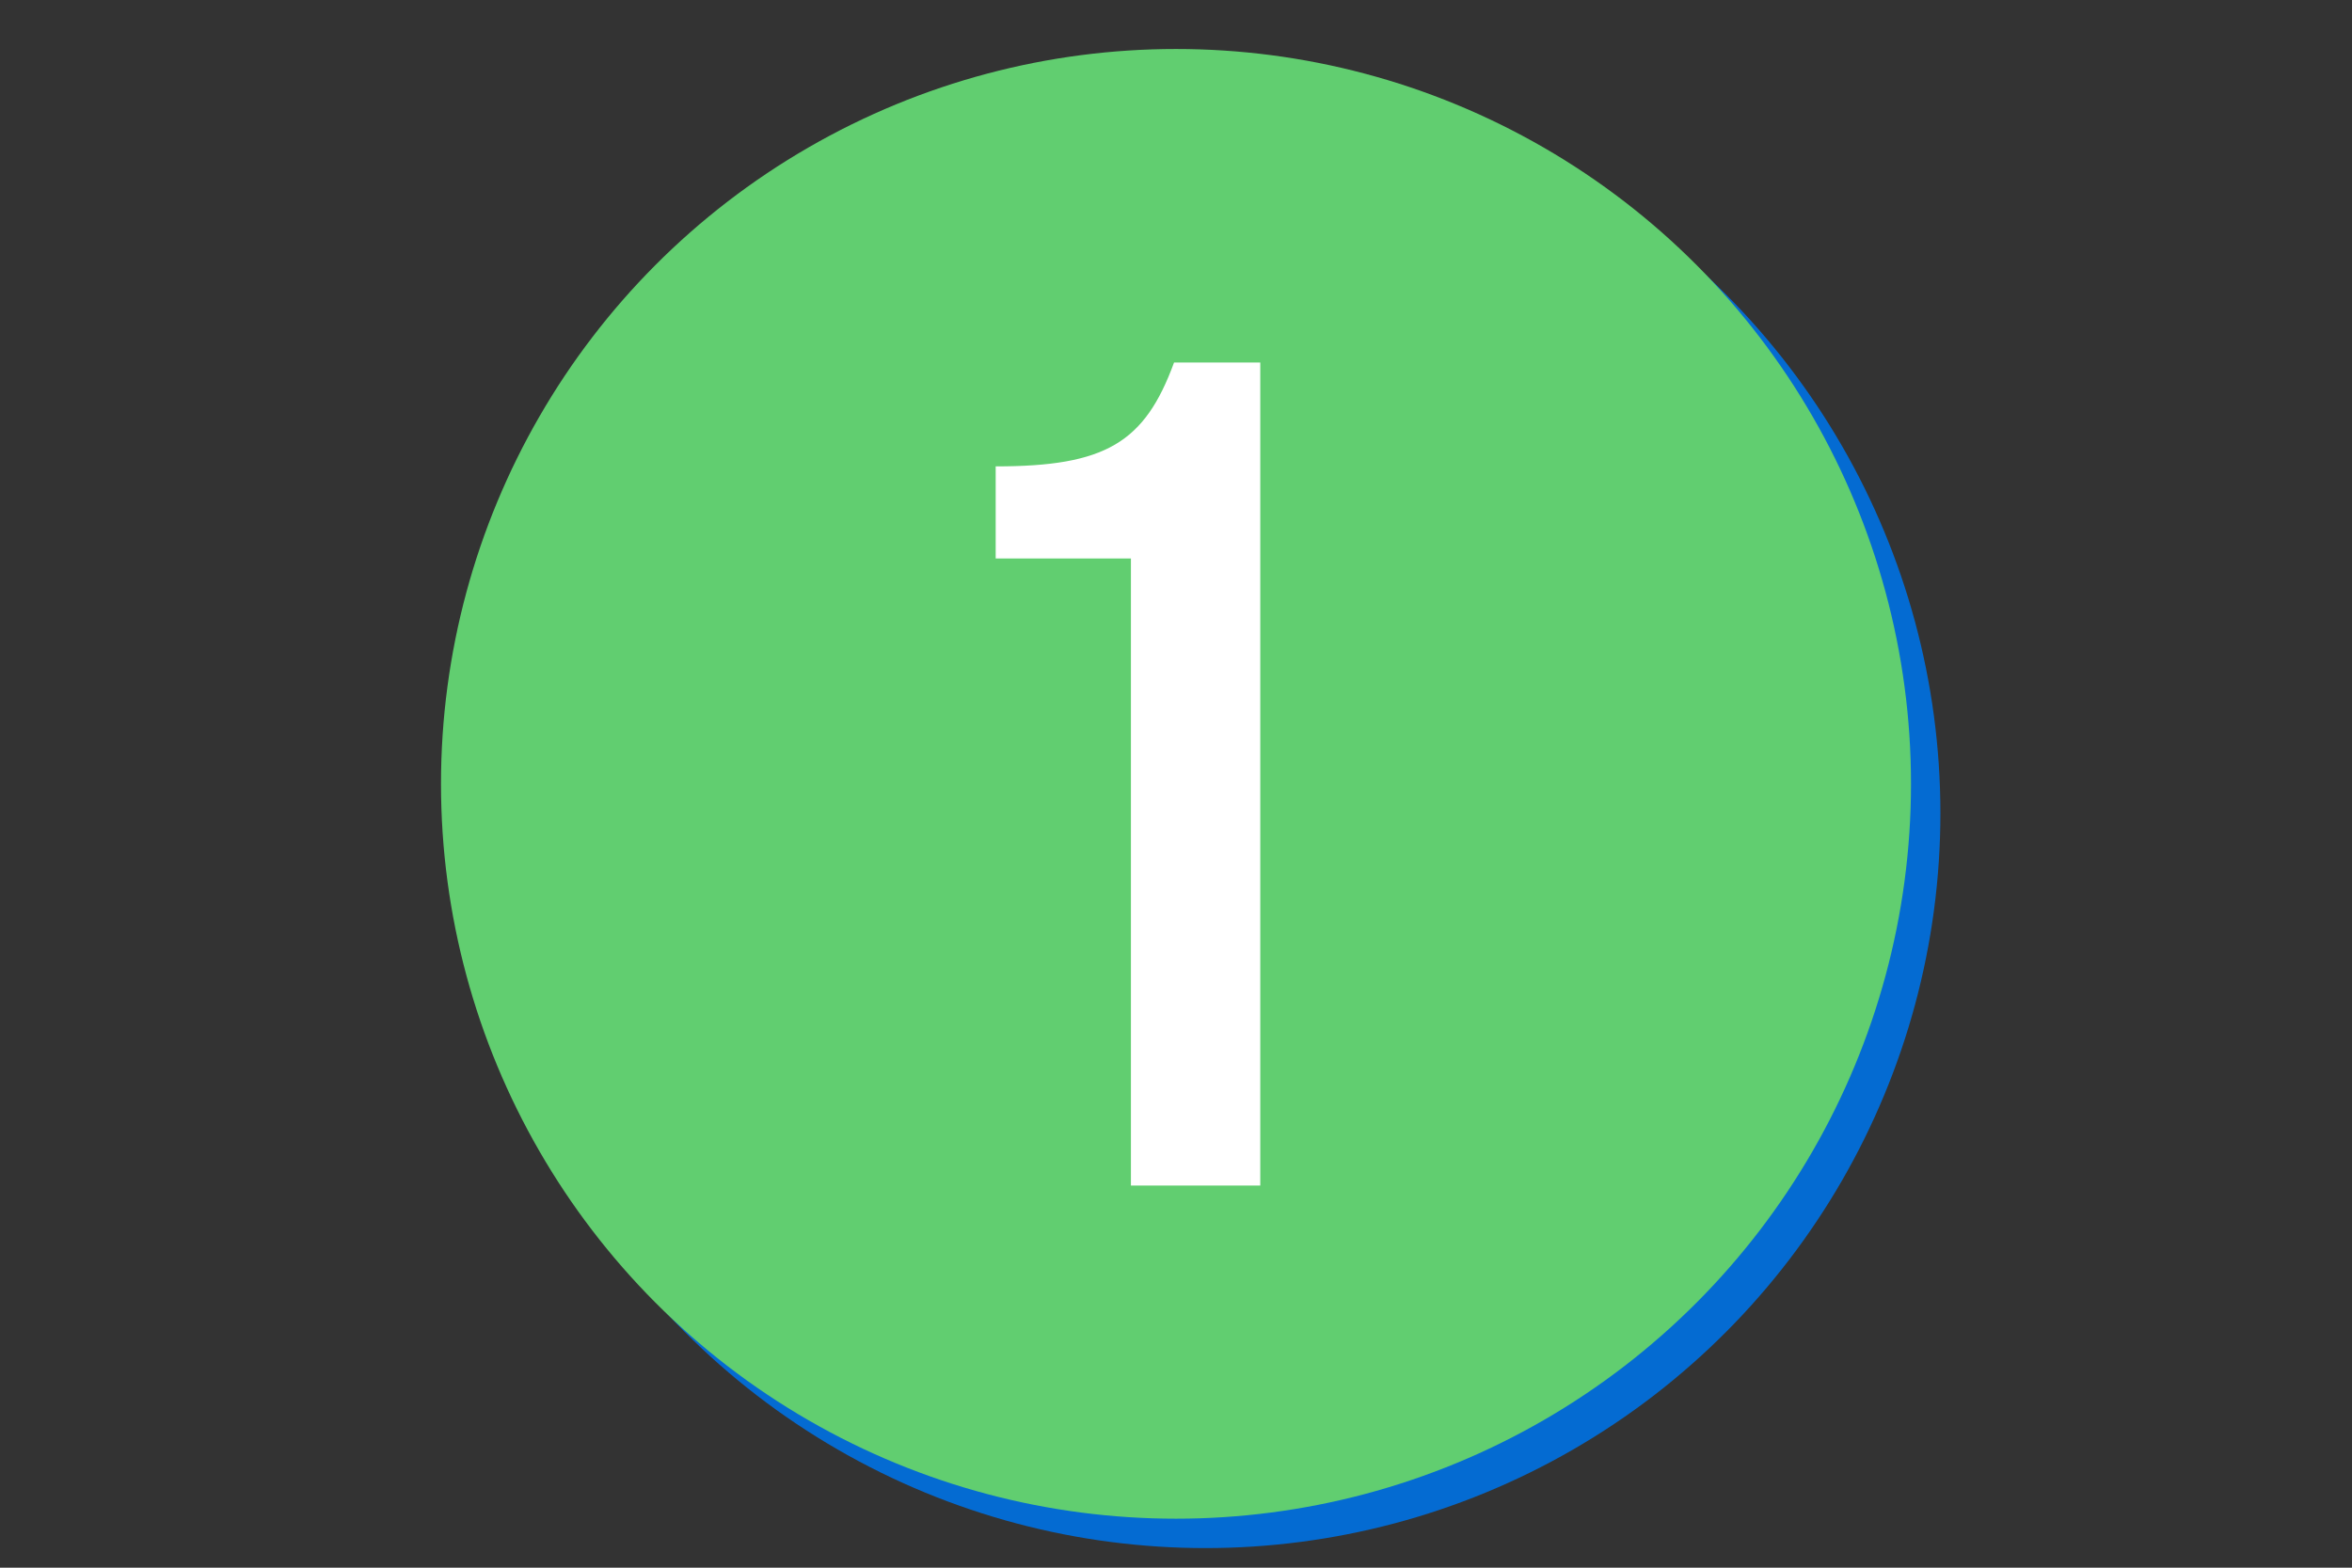
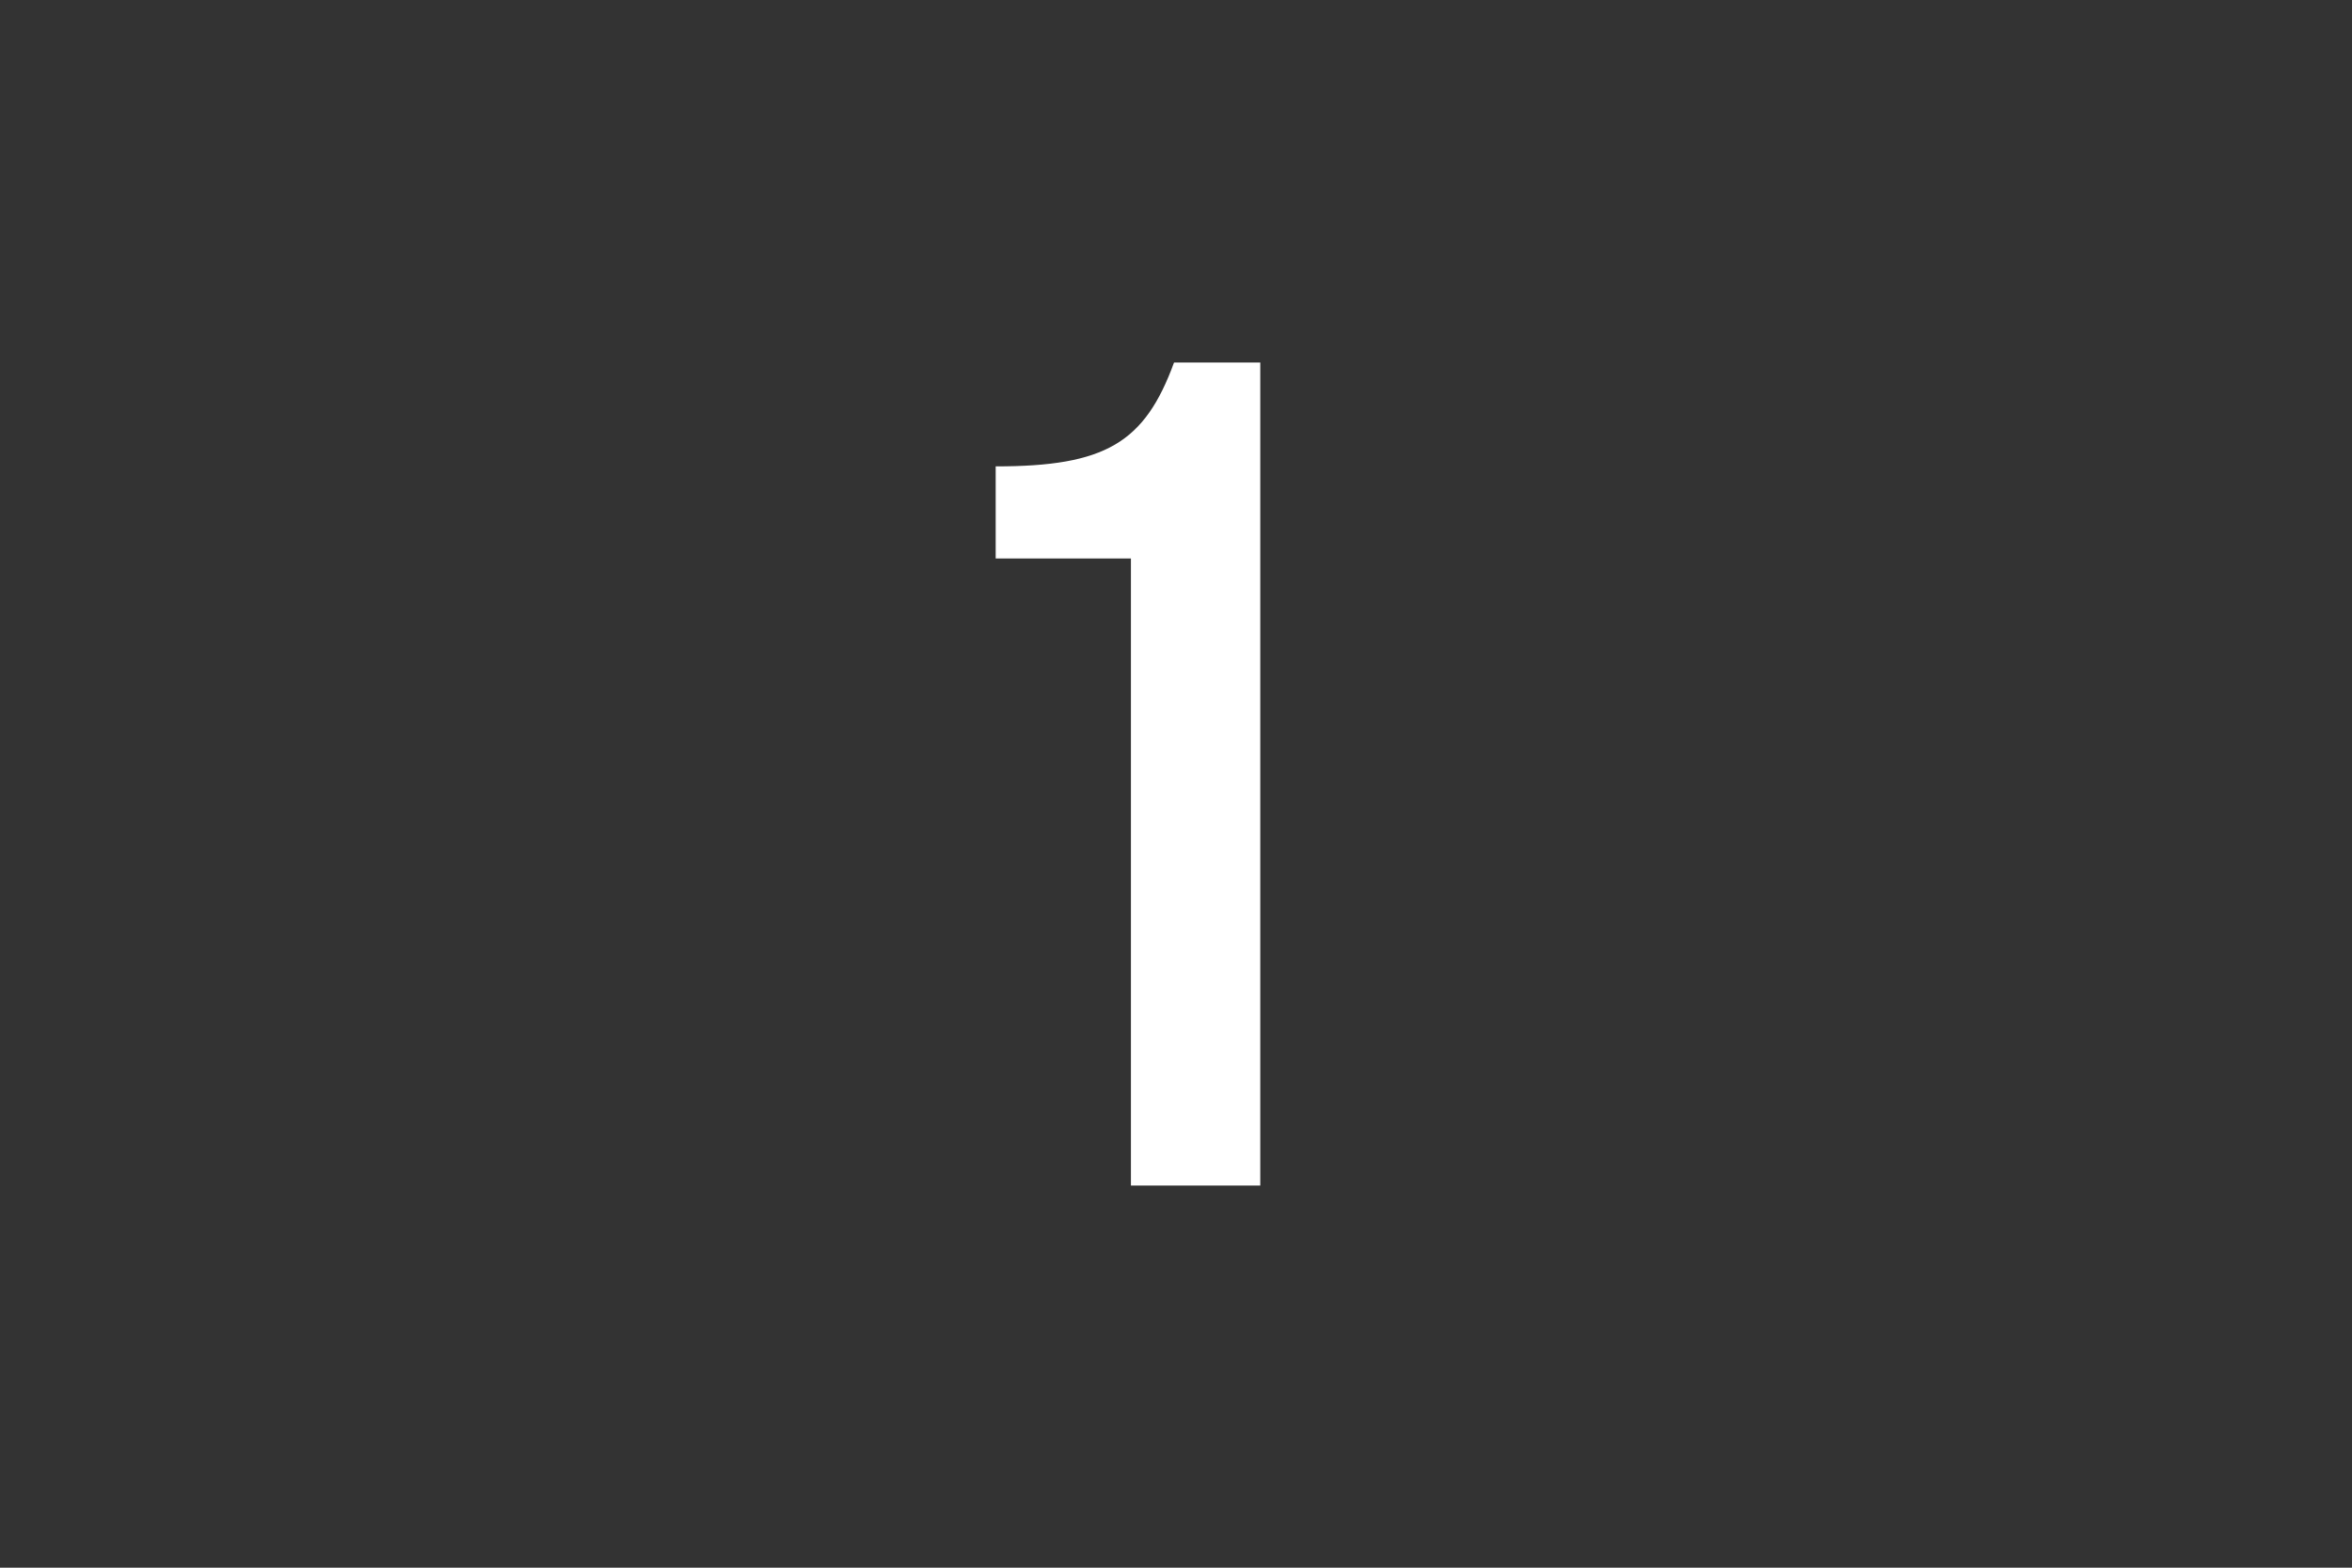
<svg xmlns="http://www.w3.org/2000/svg" id="Camada_1" x="0px" y="0px" viewBox="0 0 120 80" style="enable-background:new 0 0 120 80;" xml:space="preserve">
  <rect x="0" y="0" width="120" height="80" fill="#333333" stroke="none" />
  <style type="text/css">	.st0{fill:#61CE70;}	.st1{fill:none;}	.st2{fill:#046BD2;}	.st3{fill:#FFFFFF;}</style>
-   <rect x="-211" y="49" class="st0" width="147" height="103" />
-   <circle class="st1" cx="60" cy="40" r="38" />
-   <circle class="st2" cx="61.5" cy="41.5" r="37.5" />
-   <circle class="st0" cx="60" cy="40" r="37.5" />
  <g>
    <path class="st3" d="M57.7,28.5h-6.9v-4.7c5.6,0,7.6-1.2,9.1-5.3h4.4v42h-6.6V28.5z" />
  </g>
</svg>